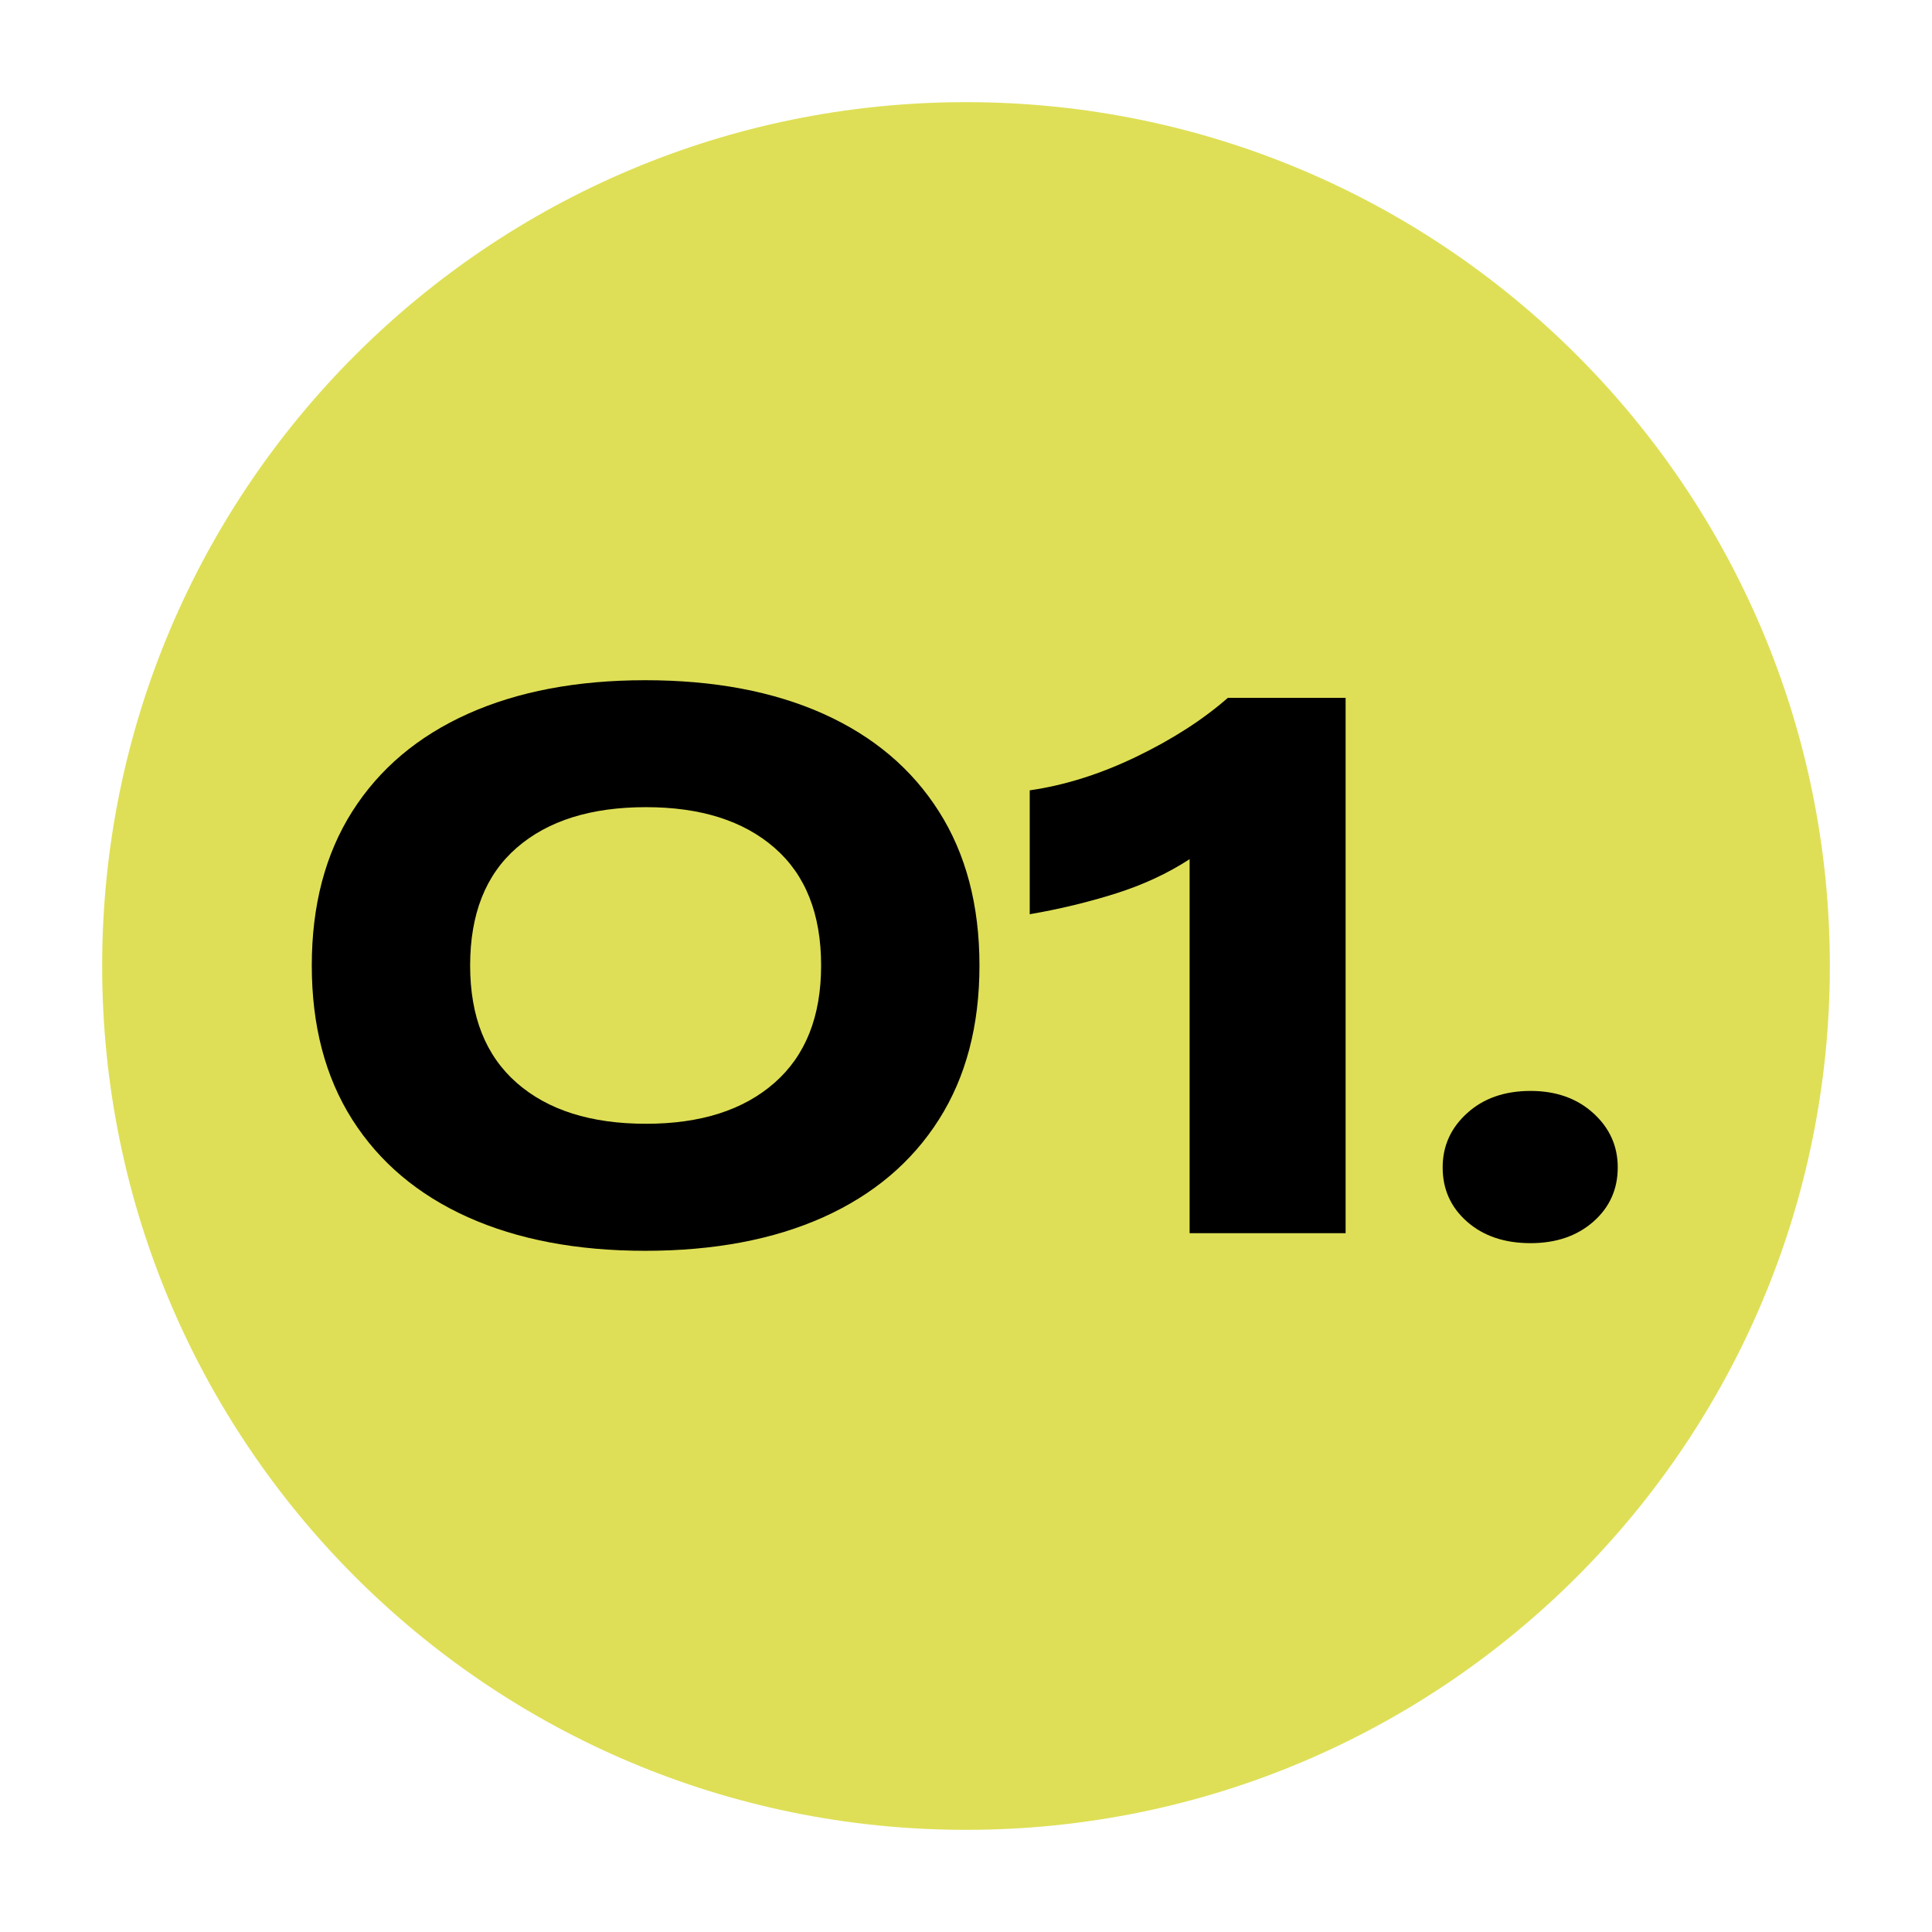
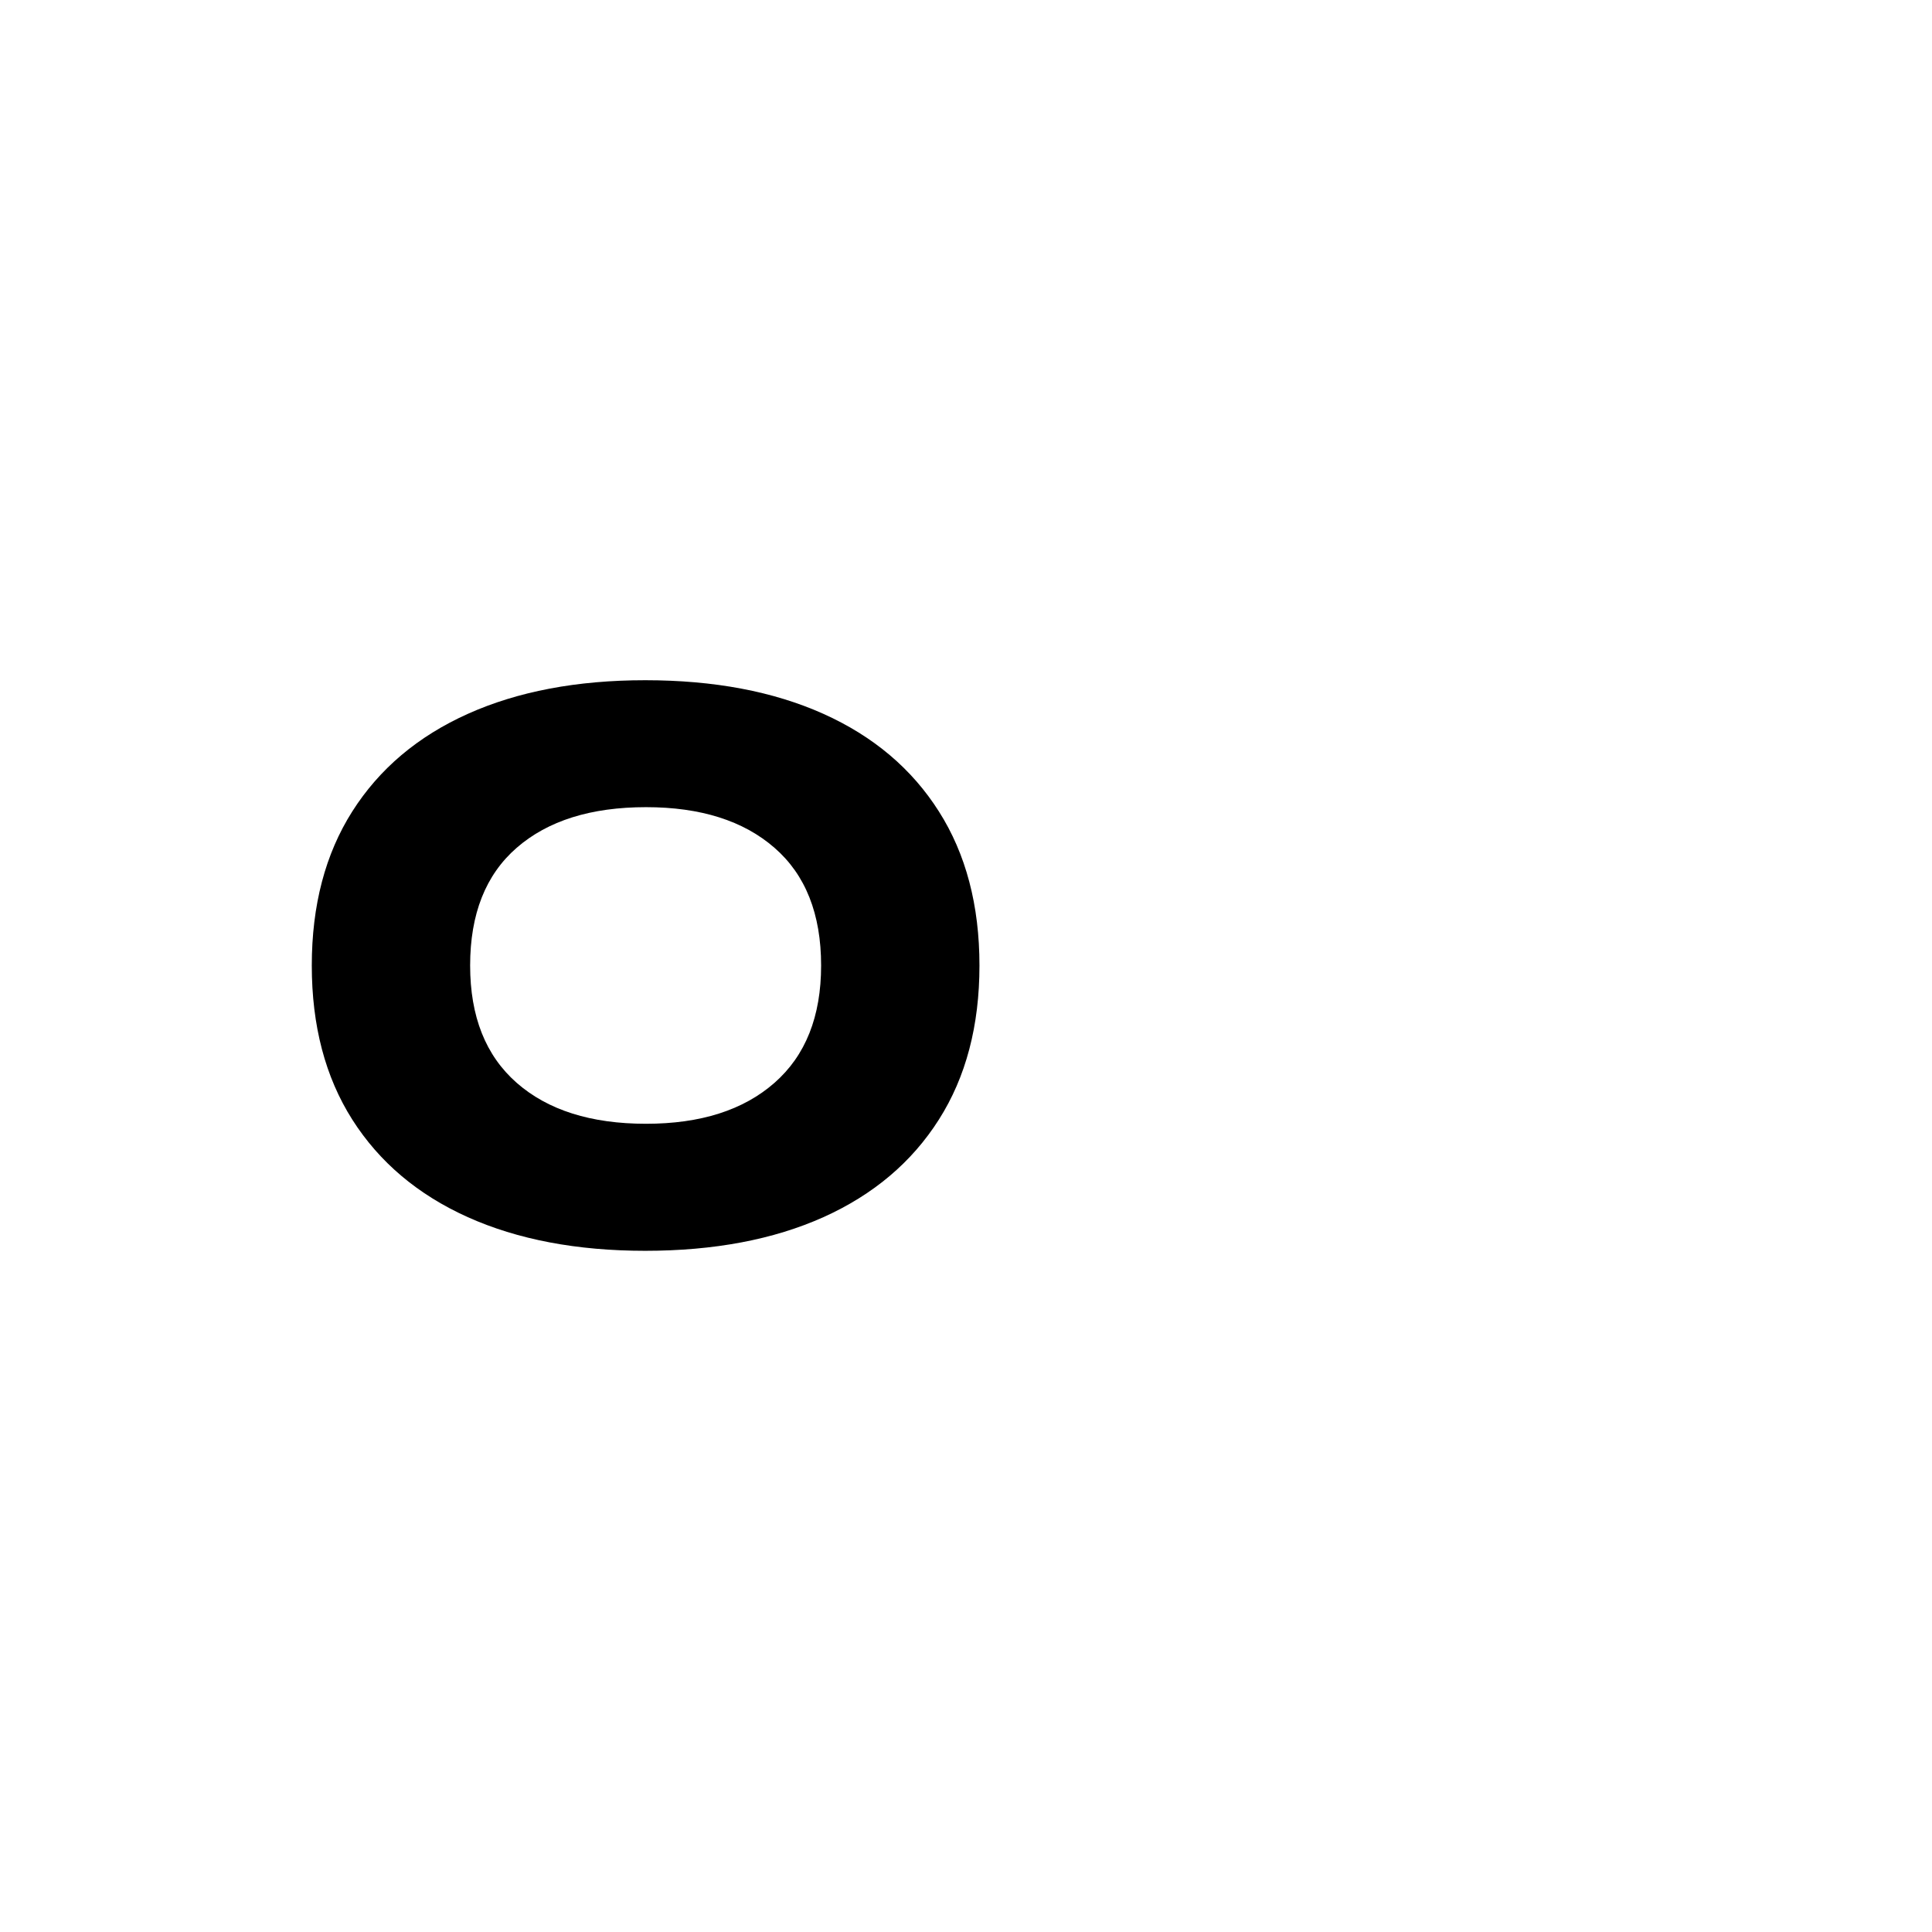
<svg xmlns="http://www.w3.org/2000/svg" width="500" viewBox="0 0 375 375" height="500" preserveAspectRatio="xMidYMid meet">
  <defs>
    <g />
    <clipPath id="261ee1aab4">
-       <path d="M 19.828 19.828 L 355.172 19.828 L 355.172 355.172 L 19.828 355.172 Z M 19.828 19.828 " clip-rule="nonzero" />
-     </clipPath>
+       </clipPath>
    <clipPath id="20ac5743b8">
-       <path d="M 187.5 19.828 C 94.898 19.828 19.828 94.898 19.828 187.5 C 19.828 280.102 94.898 355.172 187.5 355.172 C 280.102 355.172 355.172 280.102 355.172 187.5 C 355.172 94.898 280.102 19.828 187.5 19.828 Z M 187.5 19.828 " clip-rule="nonzero" />
-     </clipPath>
+       </clipPath>
  </defs>
  <g clip-path="url(#261ee1aab4)">
    <g clip-path="url(#20ac5743b8)">
      <path fill="#dedf56" d="M 19.828 19.828 L 355.172 19.828 L 355.172 355.172 L 19.828 355.172 Z M 19.828 19.828 " fill-opacity="1" fill-rule="nonzero" />
    </g>
  </g>
  <g fill="#000000" fill-opacity="1">
    <g transform="translate(54.284, 239.358)">
      <g>
        <path d="M 70.953 3.422 C 57.691 3.422 46.211 1.242 36.516 -3.109 C 26.816 -7.473 19.344 -13.785 14.094 -22.047 C 8.852 -30.305 6.234 -40.273 6.234 -51.953 C 6.234 -63.629 8.852 -73.598 14.094 -81.859 C 19.344 -90.129 26.816 -96.441 36.516 -100.797 C 46.211 -105.148 57.691 -107.328 70.953 -107.328 C 84.316 -107.328 95.848 -105.148 105.547 -100.797 C 115.242 -96.441 122.711 -90.129 127.953 -81.859 C 133.203 -73.598 135.828 -63.629 135.828 -51.953 C 135.828 -40.273 133.203 -30.305 127.953 -22.047 C 122.711 -13.785 115.242 -7.473 105.547 -3.109 C 95.848 1.242 84.316 3.422 70.953 3.422 Z M 71.109 -21.234 C 81.691 -21.234 90 -23.879 96.031 -29.172 C 102.07 -34.461 105.094 -42.055 105.094 -51.953 C 105.094 -61.953 102.07 -69.57 96.031 -74.812 C 90 -80.062 81.691 -82.688 71.109 -82.688 C 60.422 -82.688 52.055 -80.062 46.016 -74.812 C 39.984 -69.57 36.969 -61.953 36.969 -51.953 C 36.969 -42.055 39.984 -34.461 46.016 -29.172 C 52.055 -23.879 60.422 -21.234 71.109 -21.234 Z M 71.109 -21.234 " />
      </g>
    </g>
  </g>
  <g fill="#000000" fill-opacity="1">
    <g transform="translate(196.308, 239.358)">
      <g>
-         <path d="M 34.594 0 L 34.594 -72.594 C 30.332 -69.82 25.531 -67.594 20.188 -65.906 C 14.844 -64.227 9.301 -62.895 3.562 -61.906 L 3.562 -85.953 C 10.395 -86.941 17.297 -89.117 24.266 -92.484 C 31.242 -95.848 37.16 -99.656 42.016 -103.906 L 64.875 -103.906 L 64.875 0 Z M 34.594 0 " />
-       </g>
+         </g>
    </g>
  </g>
  <g fill="#000000" fill-opacity="1">
    <g transform="translate(273.331, 239.358)">
      <g>
-         <path d="M 23.75 1.938 C 18.707 1.938 14.602 0.551 11.438 -2.219 C 8.27 -5 6.688 -8.516 6.688 -12.766 C 6.688 -16.922 8.27 -20.43 11.438 -23.297 C 14.602 -26.172 18.707 -27.609 23.75 -27.609 C 28.695 -27.609 32.754 -26.172 35.922 -23.297 C 39.086 -20.43 40.672 -16.922 40.672 -12.766 C 40.672 -8.516 39.086 -5 35.922 -2.219 C 32.754 0.551 28.695 1.938 23.75 1.938 Z M 23.75 1.938 " />
-       </g>
+         </g>
    </g>
  </g>
</svg>